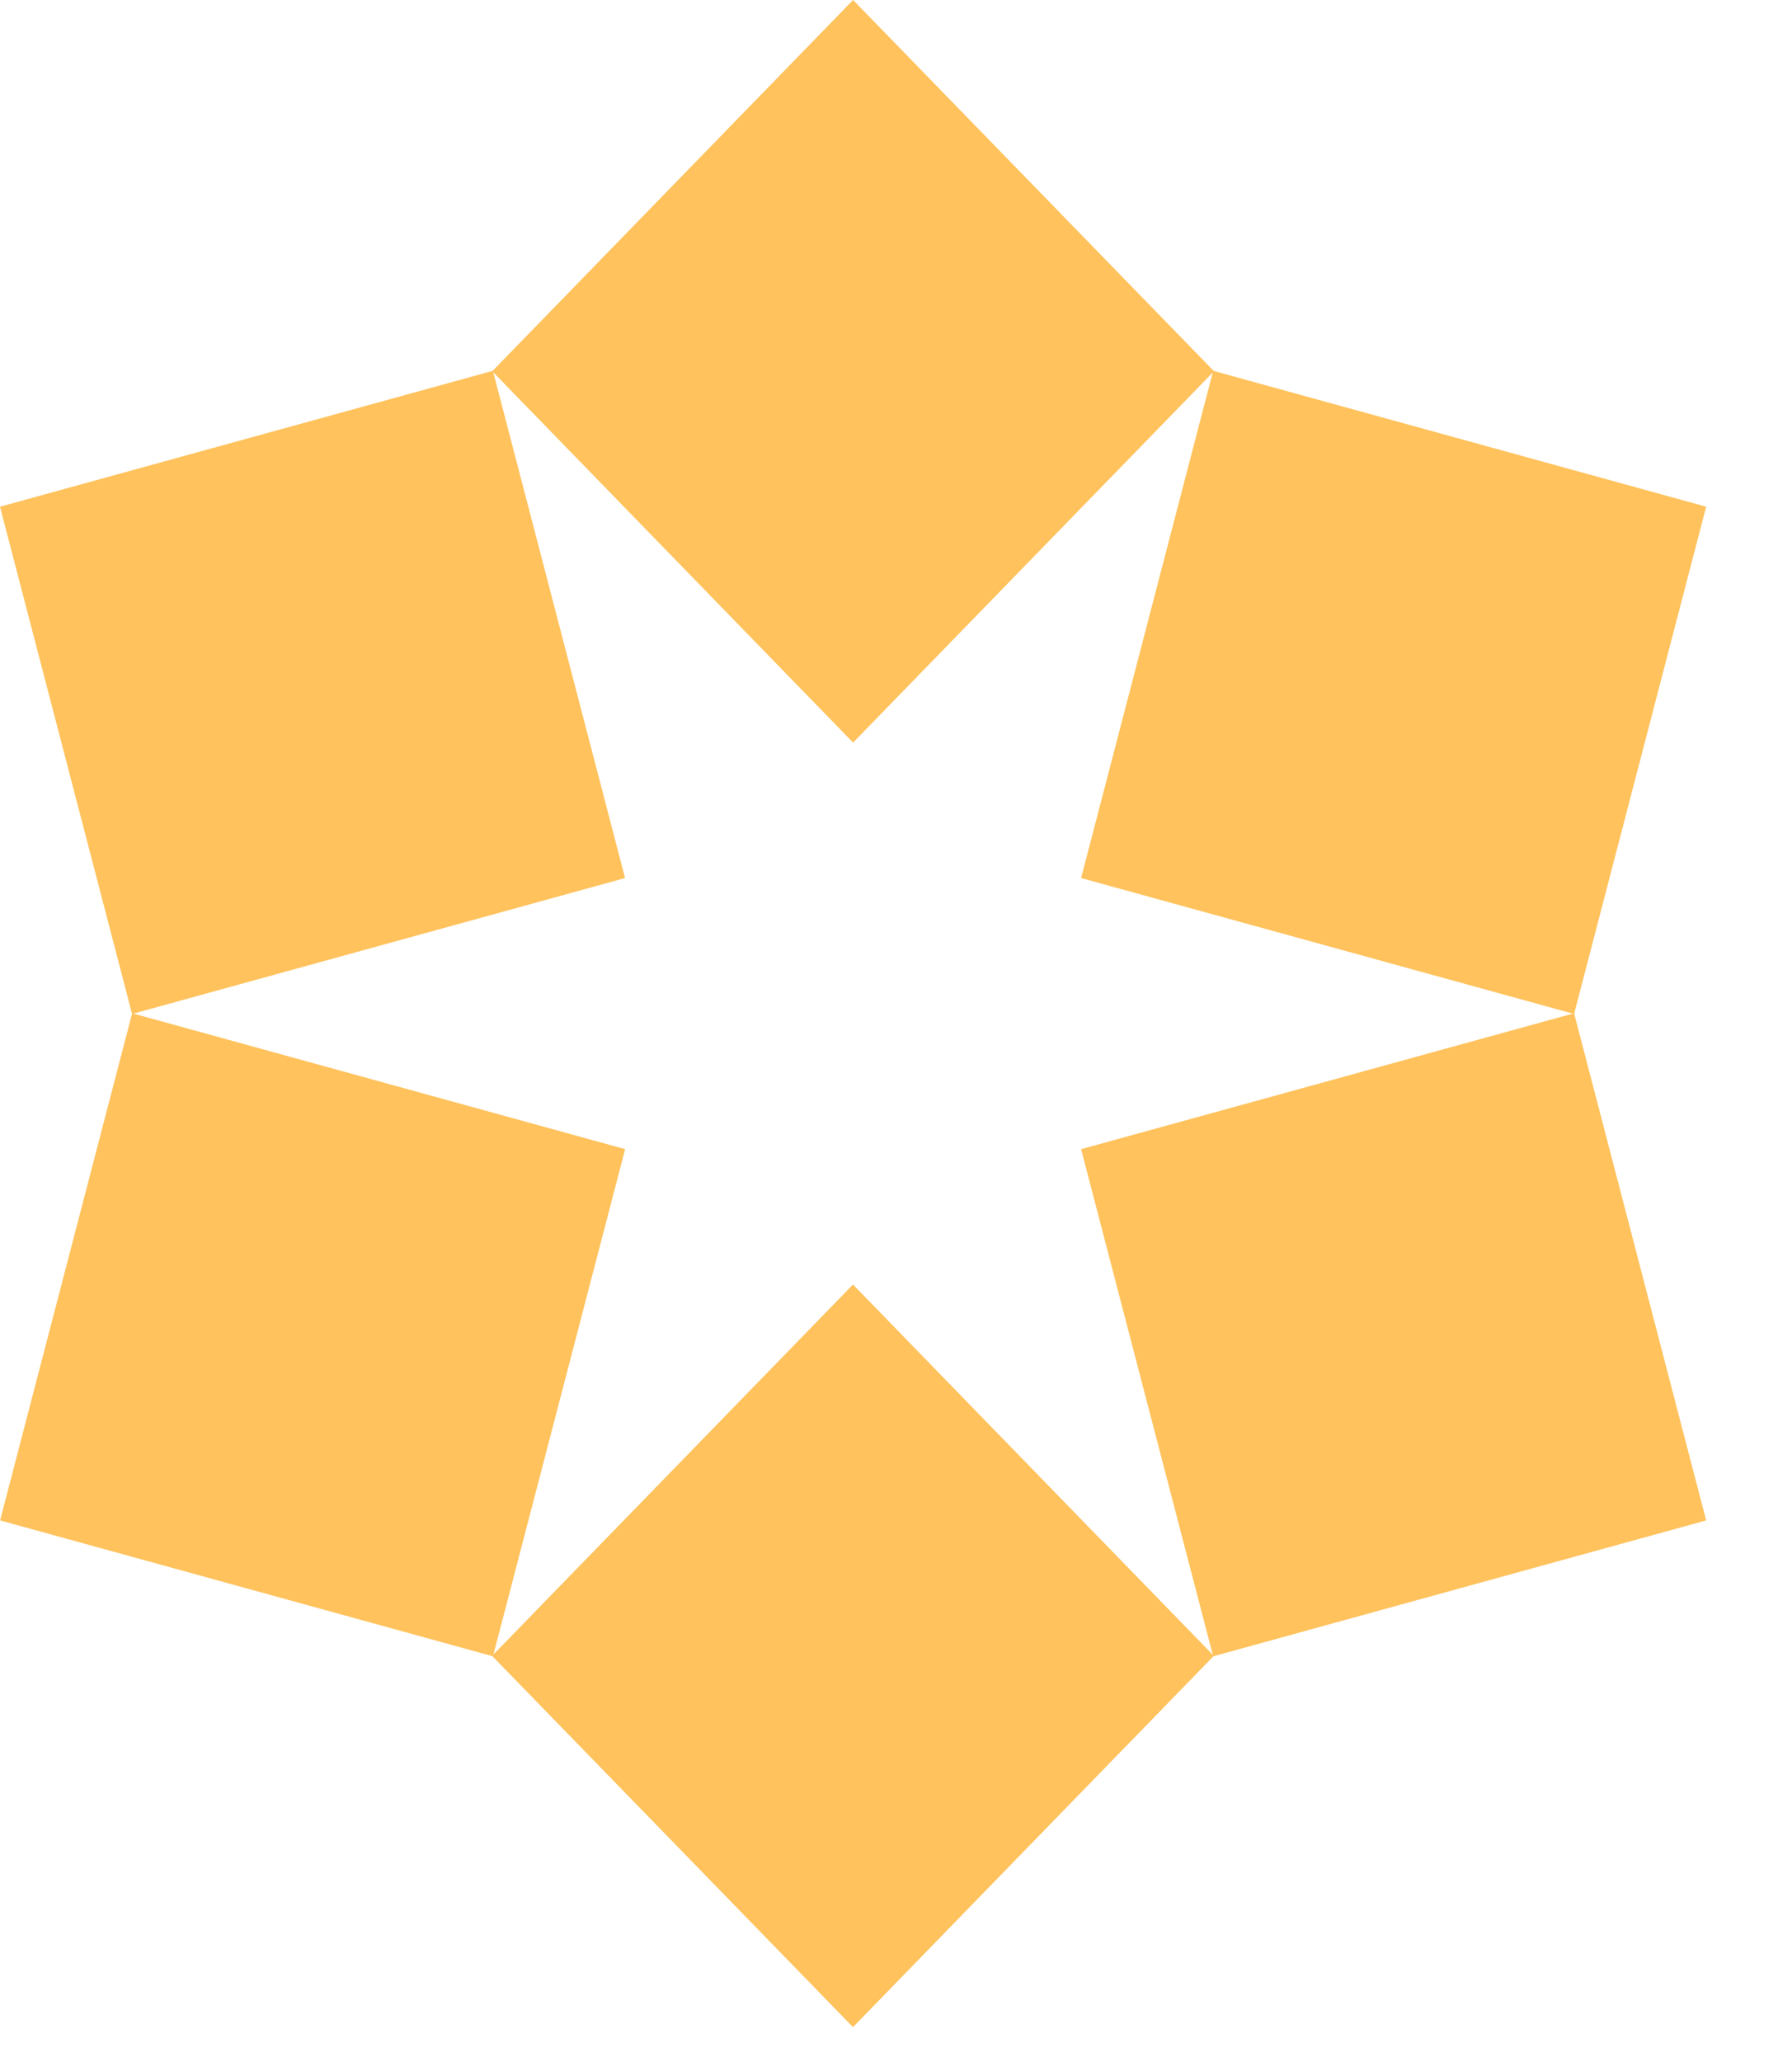
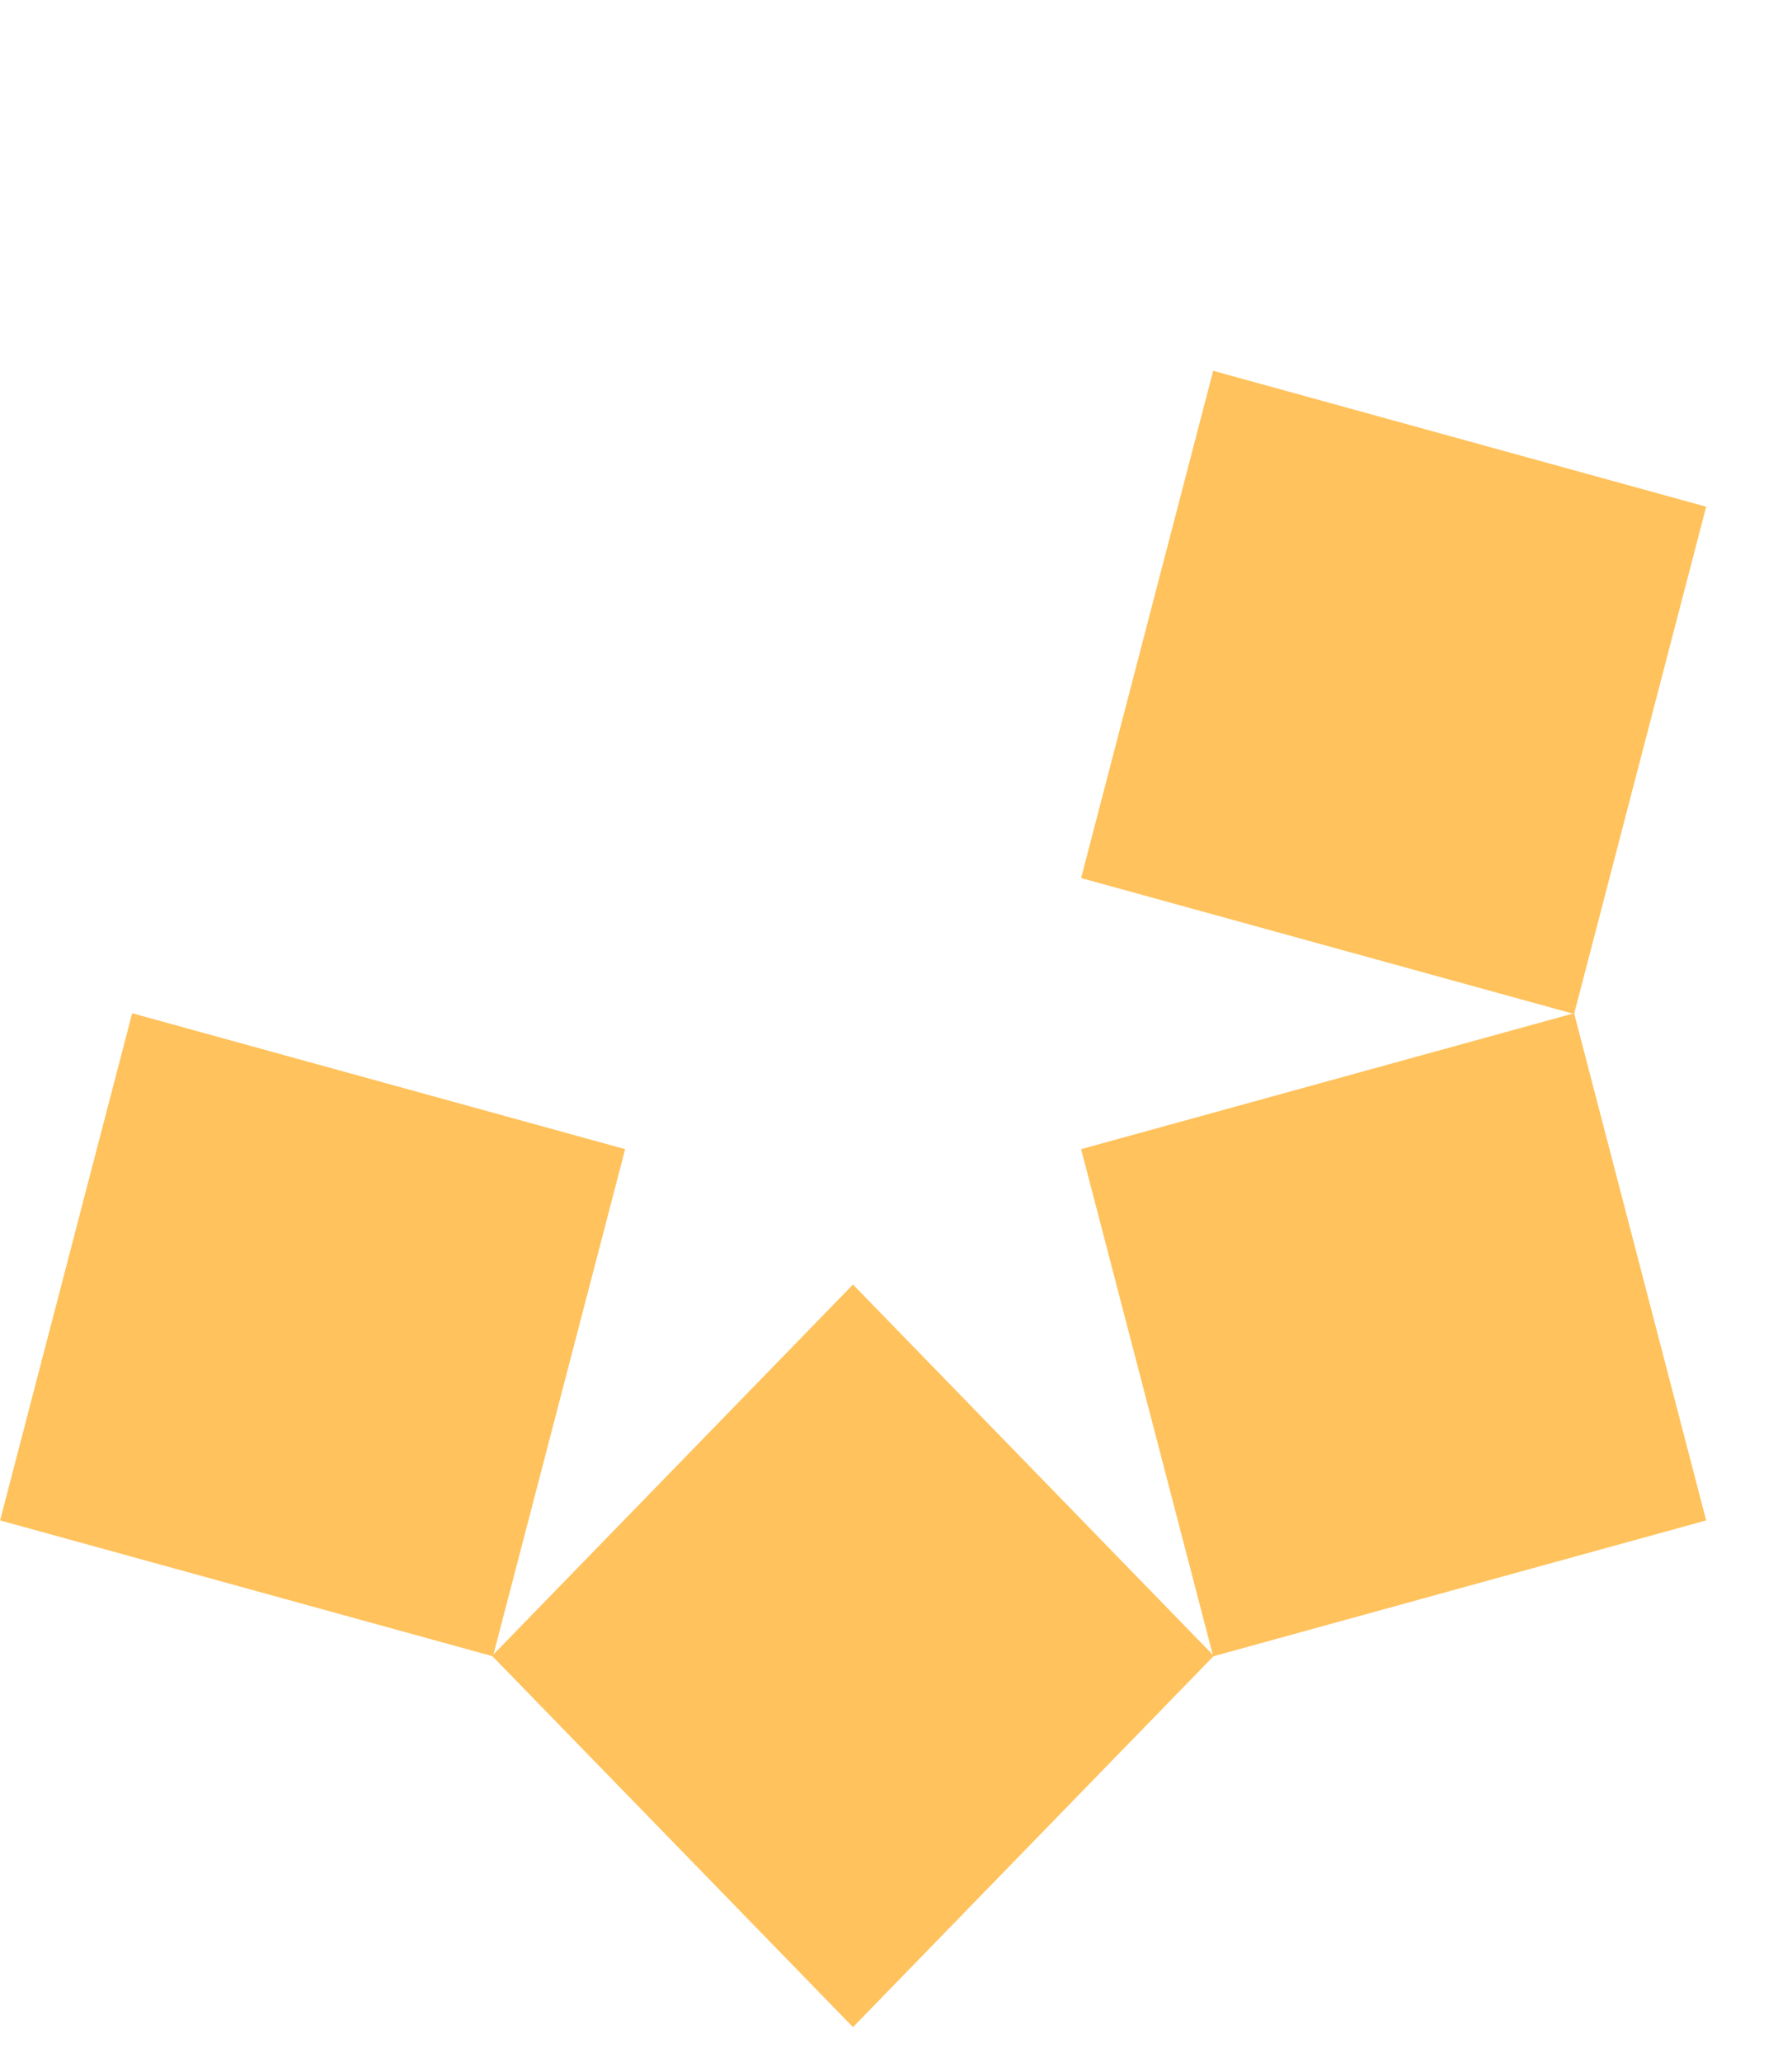
<svg xmlns="http://www.w3.org/2000/svg" width="20" height="23" viewBox="0 0 20 23" fill="none">
-   <path d="M13.549 4.141L9.521 0L5.494 4.141L9.521 8.283L13.549 4.141Z" fill="#FFC25C" />
-   <path d="M5.501 4.136L0 5.652L1.474 11.31L6.976 9.794L5.501 4.136Z" fill="#FFC25C" />
  <path d="M1.475 11.302L0.001 16.959L5.502 18.475L6.977 12.818L1.475 11.302Z" fill="#FFC25C" />
  <path d="M5.492 18.47L9.52 22.611L13.547 18.47L9.52 14.328L5.492 18.47Z" fill="#FFC25C" />
  <path d="M13.54 18.475L19.042 16.959L17.568 11.302L12.066 12.818L13.54 18.475Z" fill="#FFC25C" />
  <path d="M17.568 11.31L19.042 5.652L13.54 4.136L12.066 9.794L17.568 11.31Z" fill="#FFC25C" />
</svg>